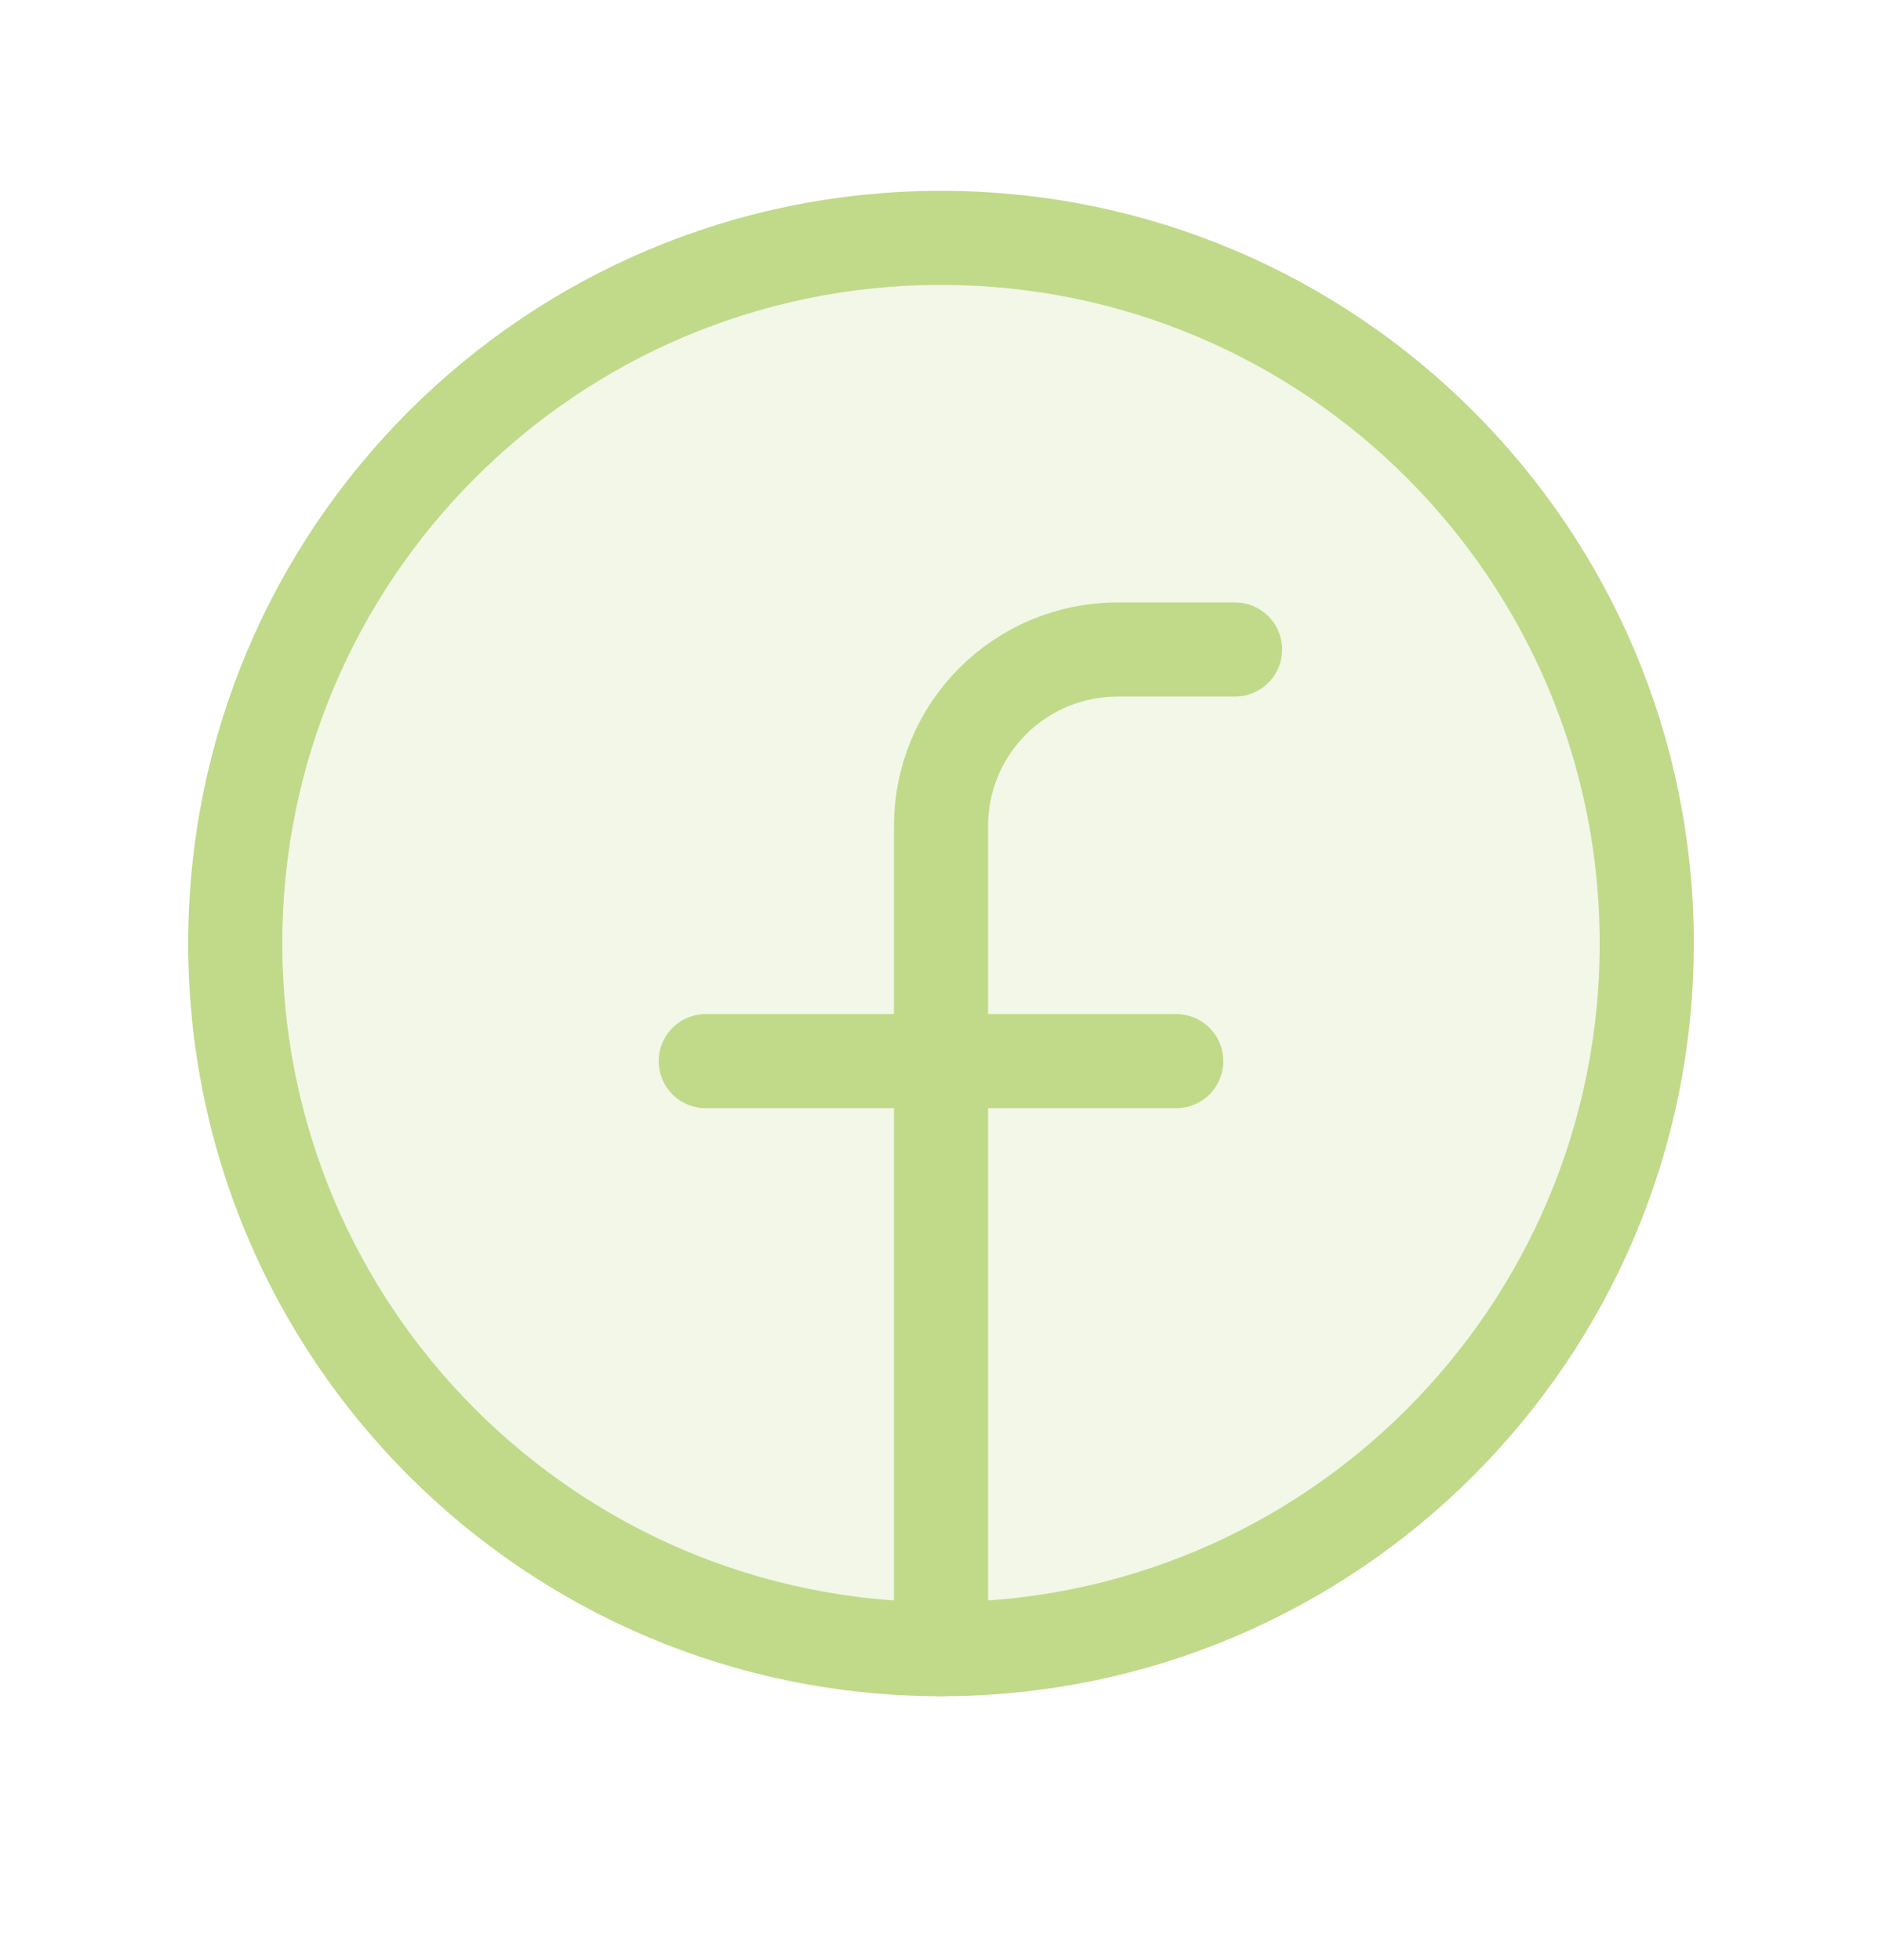
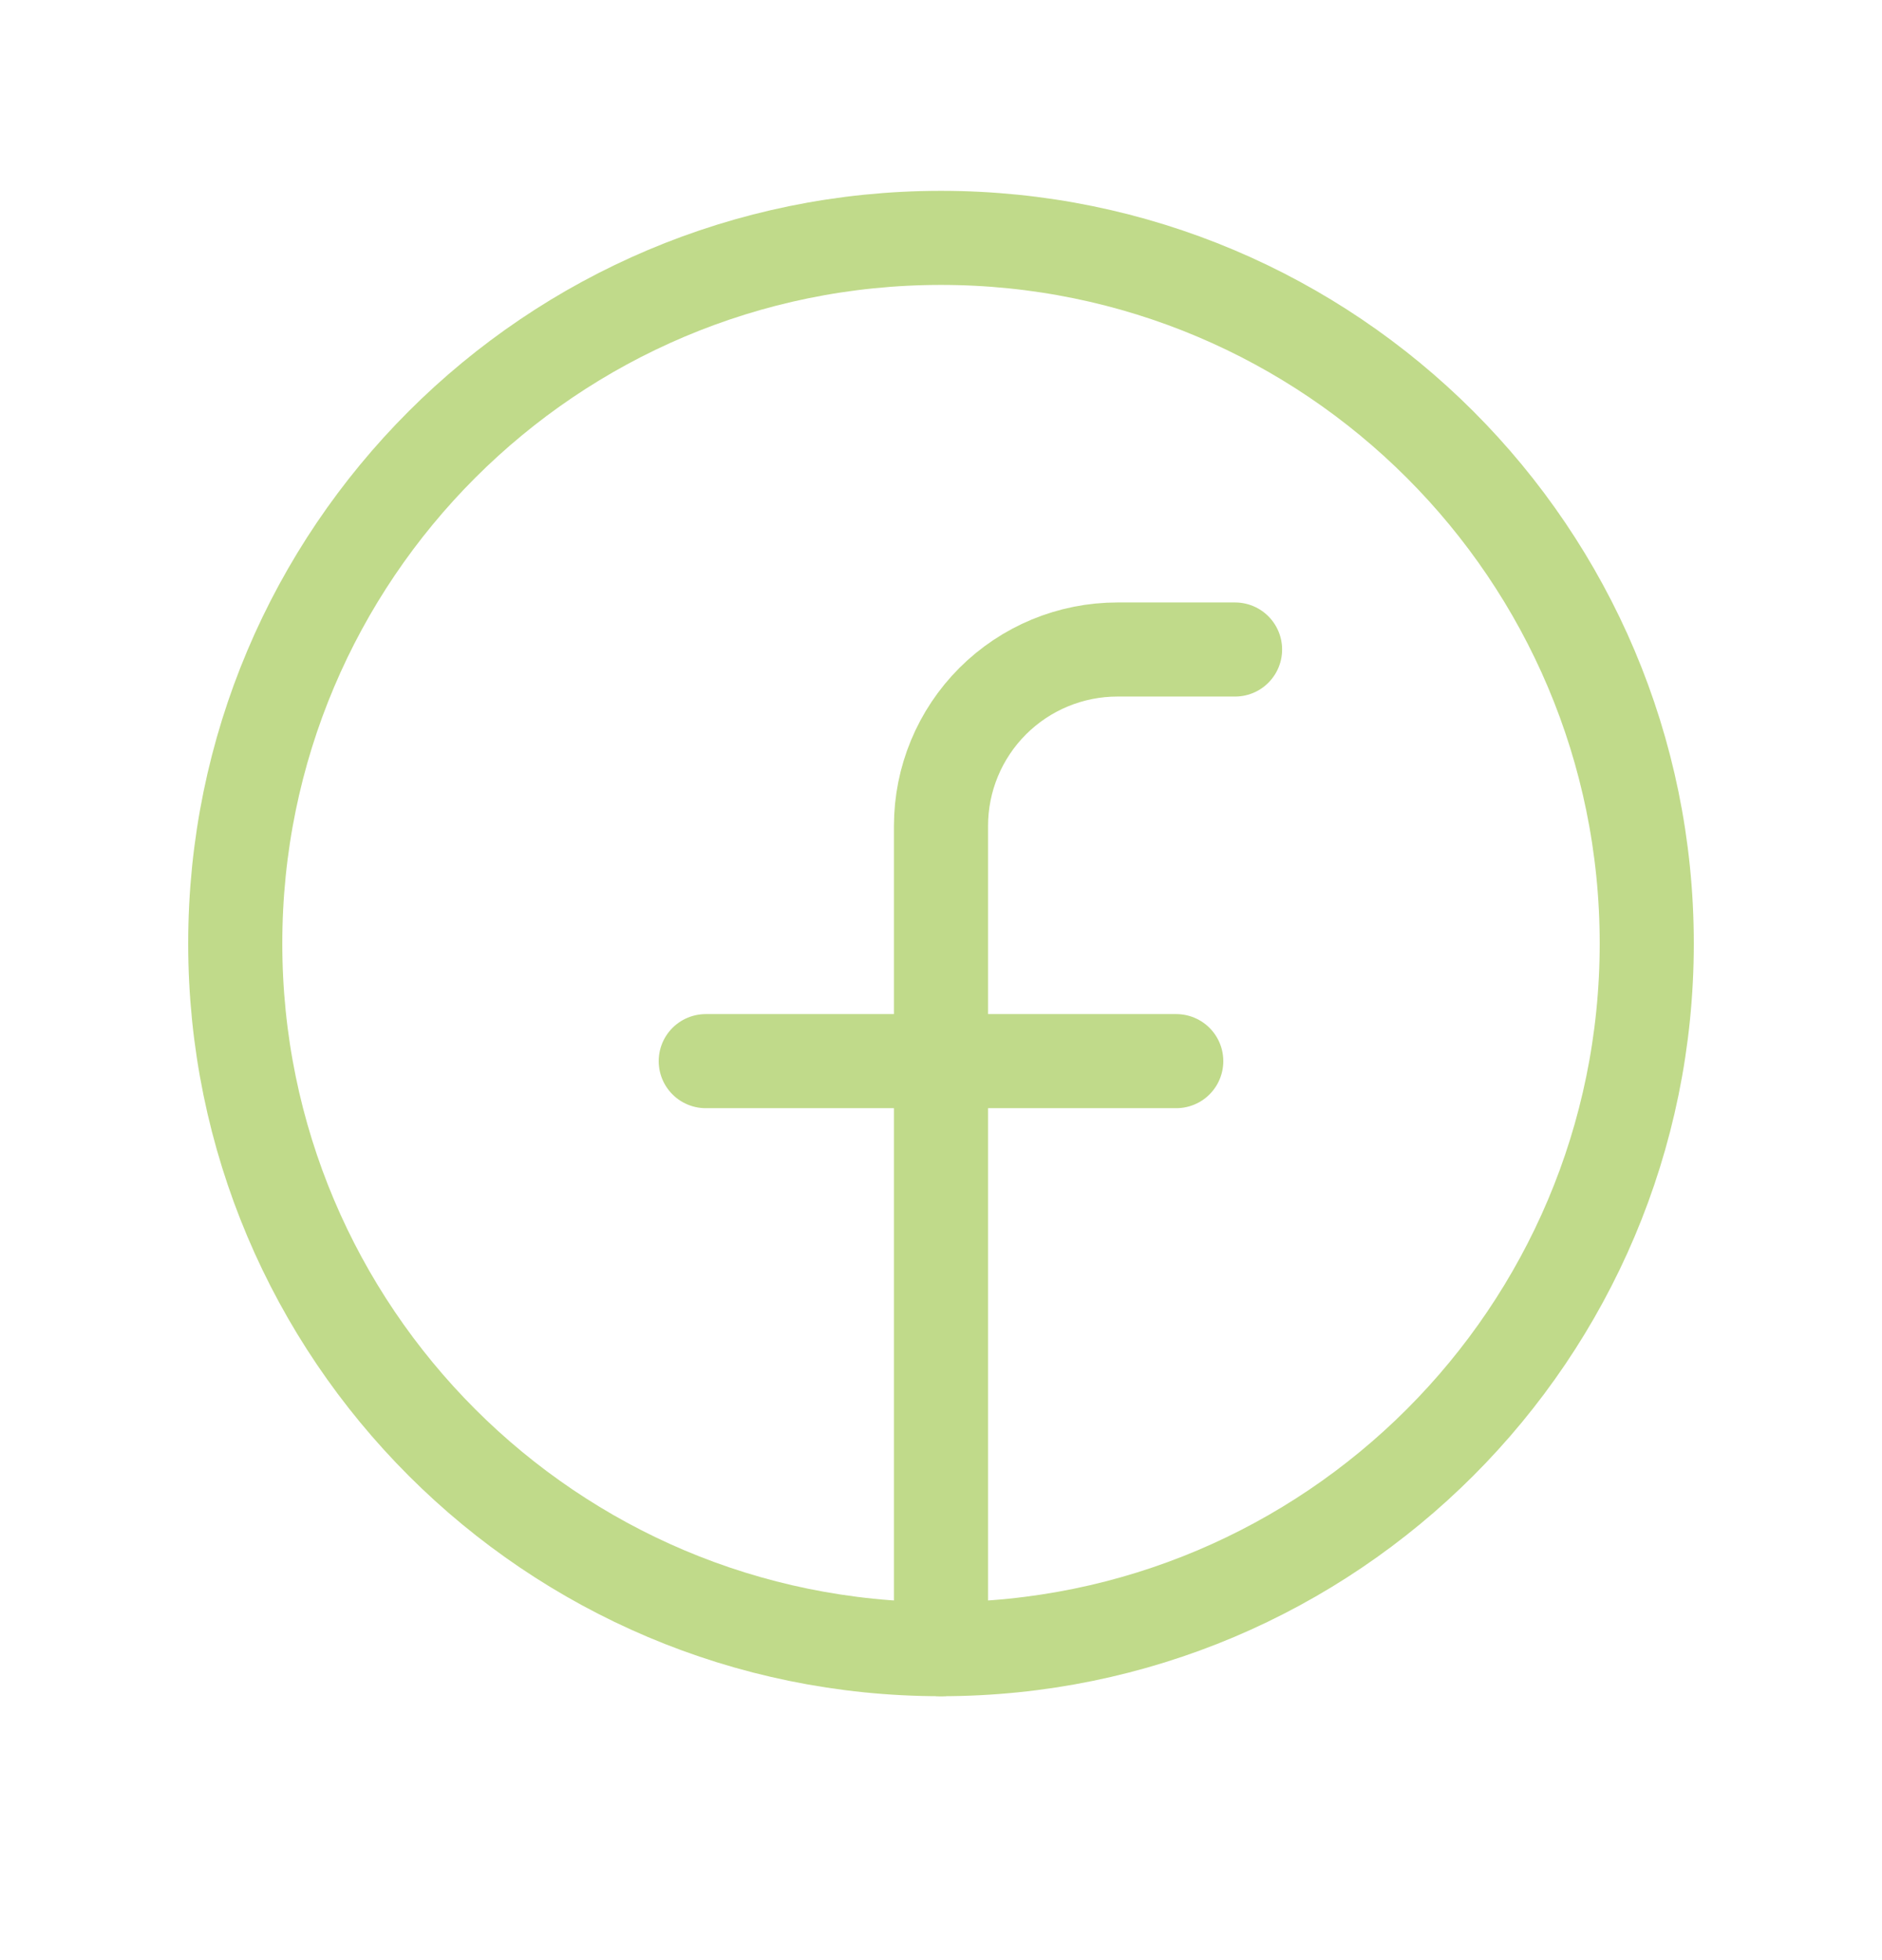
<svg xmlns="http://www.w3.org/2000/svg" width="24" height="25" viewBox="0 0 24 25" fill="none">
  <g opacity="0.6" clip-path="url(#clip0_2068_240)">
-     <path opacity="0.2" d="M12 21.034C16.971 21.034 21 17.004 21 12.034C21 7.063 16.971 3.034 12 3.034C7.029 3.034 3 7.063 3 12.034C3 17.004 7.029 21.034 12 21.034Z" fill="#96C13C" />
    <path d="M12 21.034C16.971 21.034 21 17.004 21 12.034C21 7.063 16.971 3.034 12 3.034C7.029 3.034 3 7.063 3 12.034C3 17.004 7.029 21.034 12 21.034Z" stroke="#96C13C" stroke-width="1.2" stroke-linecap="round" stroke-linejoin="round" />
    <path d="M15.75 8.284H14.25C13.653 8.284 13.081 8.521 12.659 8.943C12.237 9.365 12 9.937 12 10.534V21.034" stroke="#96C13C" stroke-width="1.2" stroke-linecap="round" stroke-linejoin="round" />
    <path d="M9 13.534H15" stroke="#96C13C" stroke-width="1.2" stroke-linecap="round" stroke-linejoin="round" />
  </g>
  <defs>
    <clipPath id="clip0_2068_240">
      <rect width="24" height="24" fill="white" transform="translate(0 0.034)" />
    </clipPath>
  </defs>
</svg>